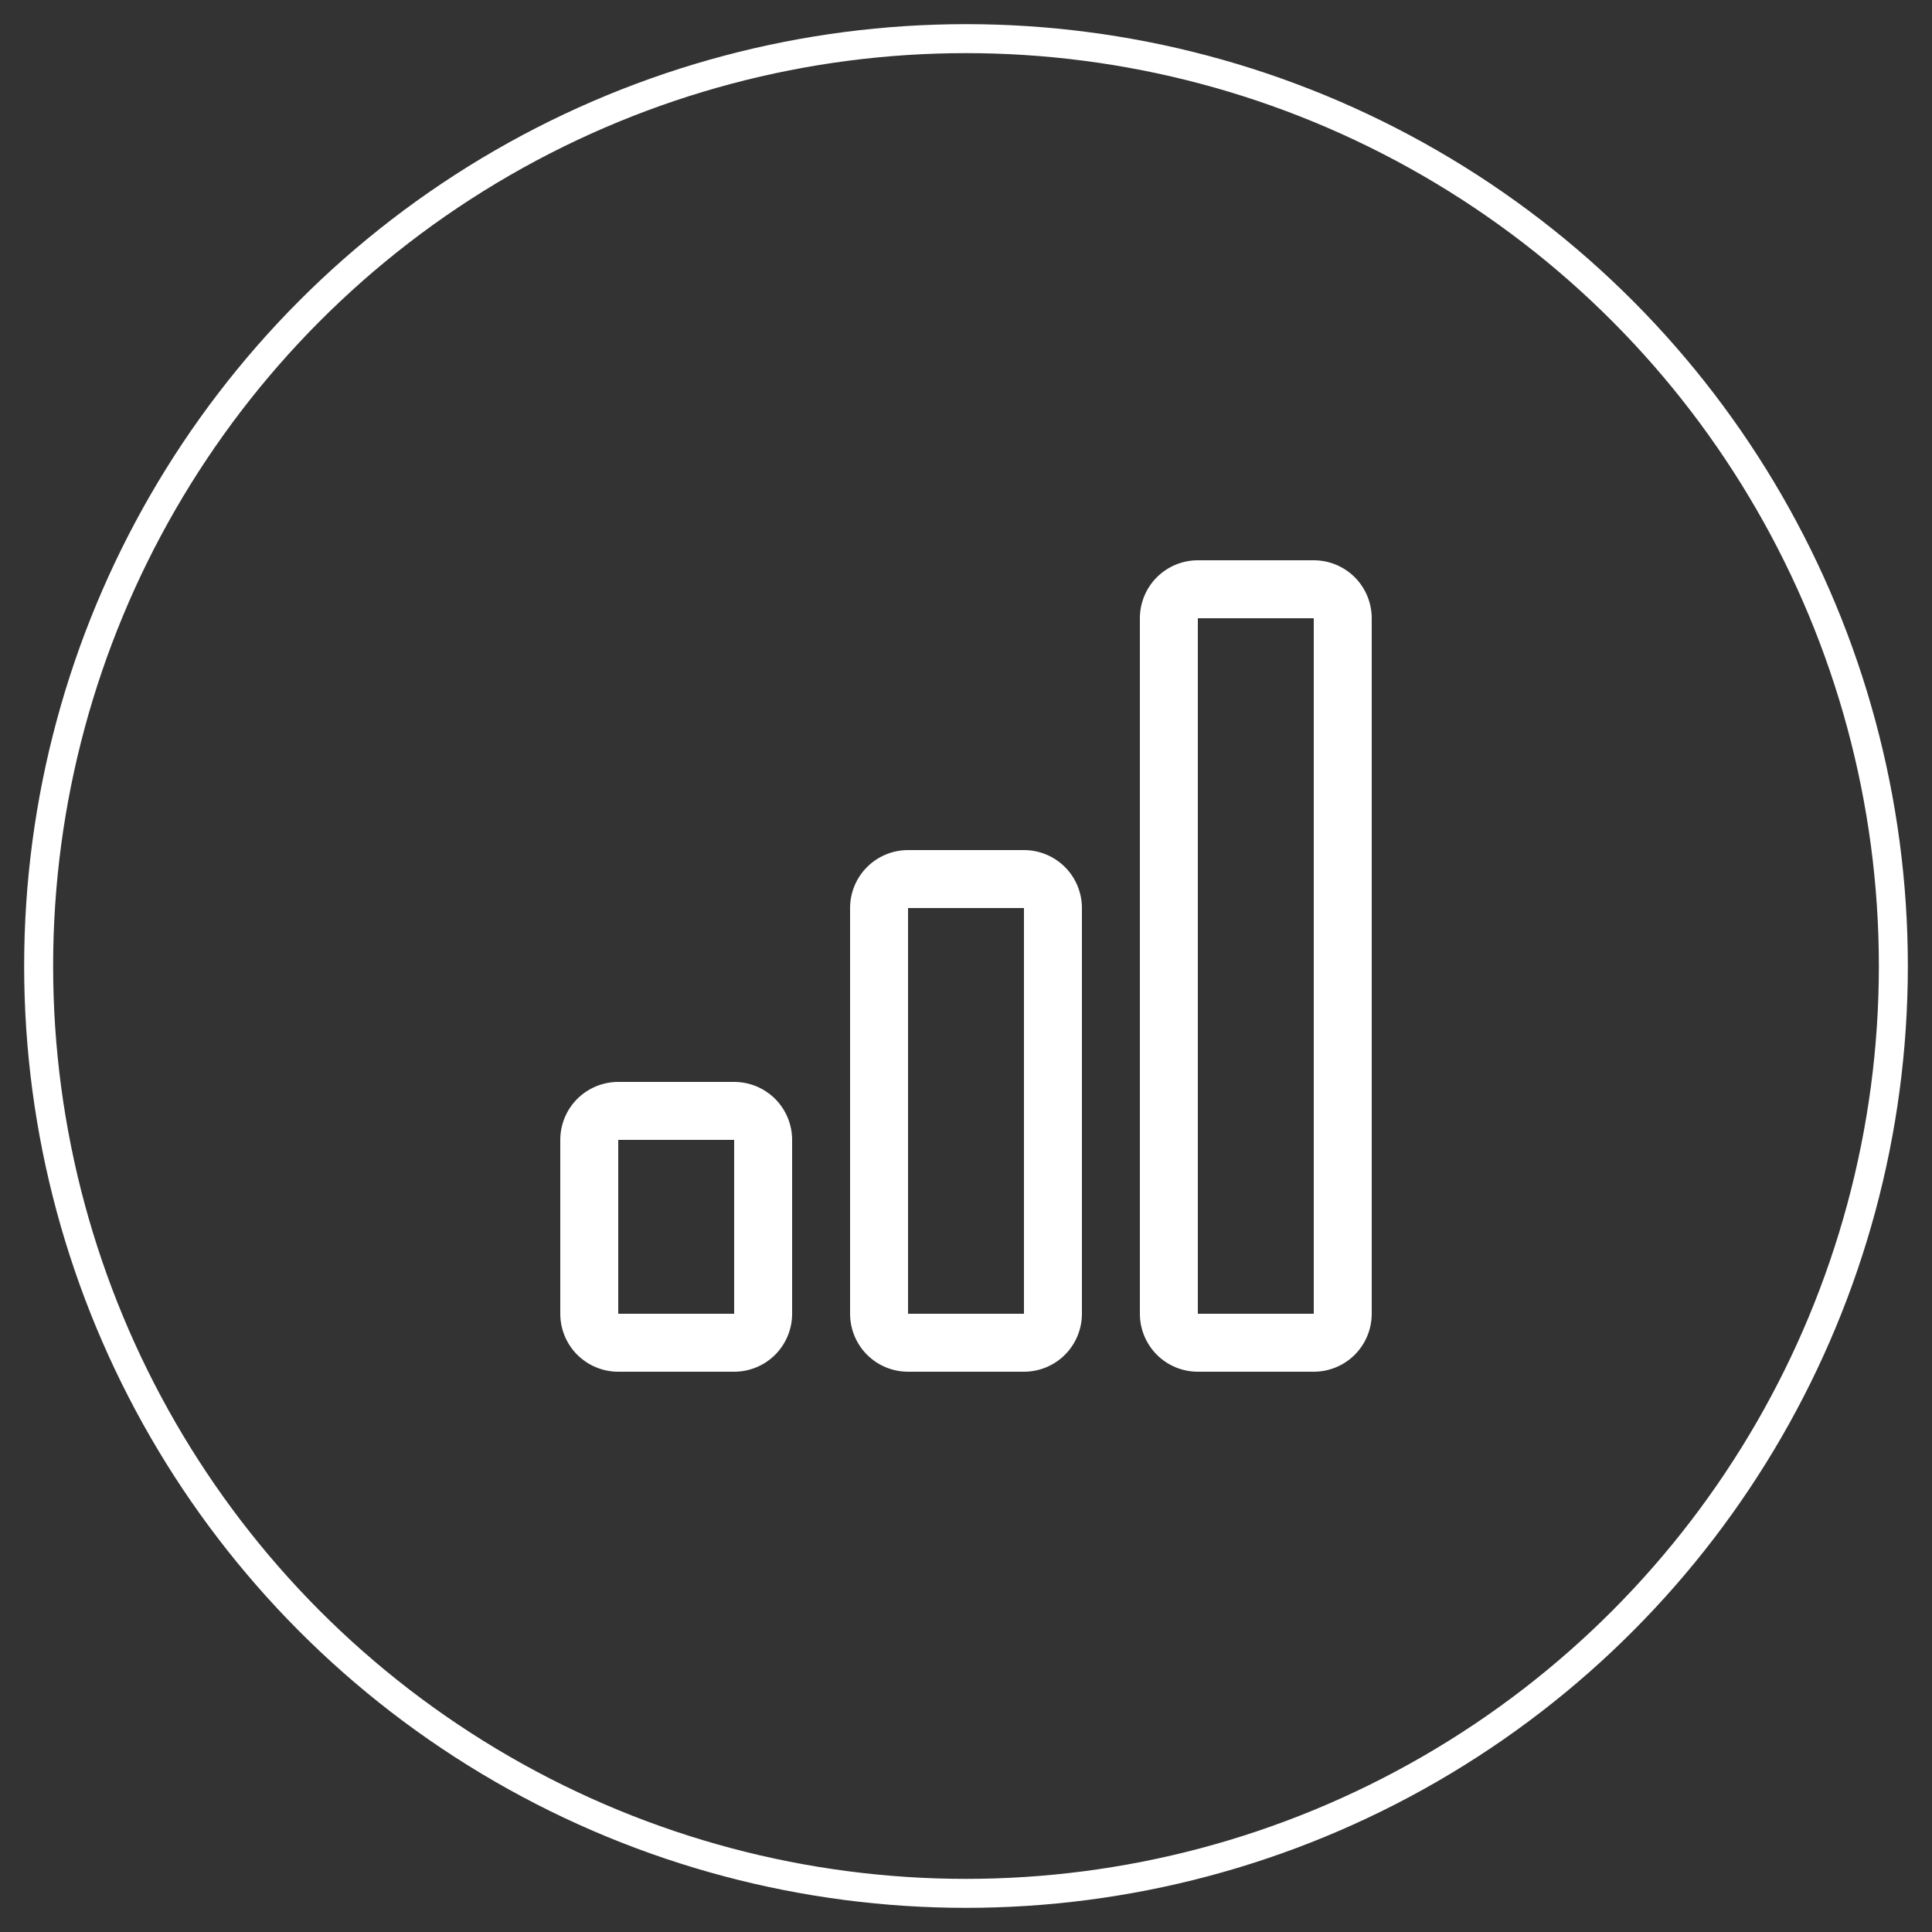
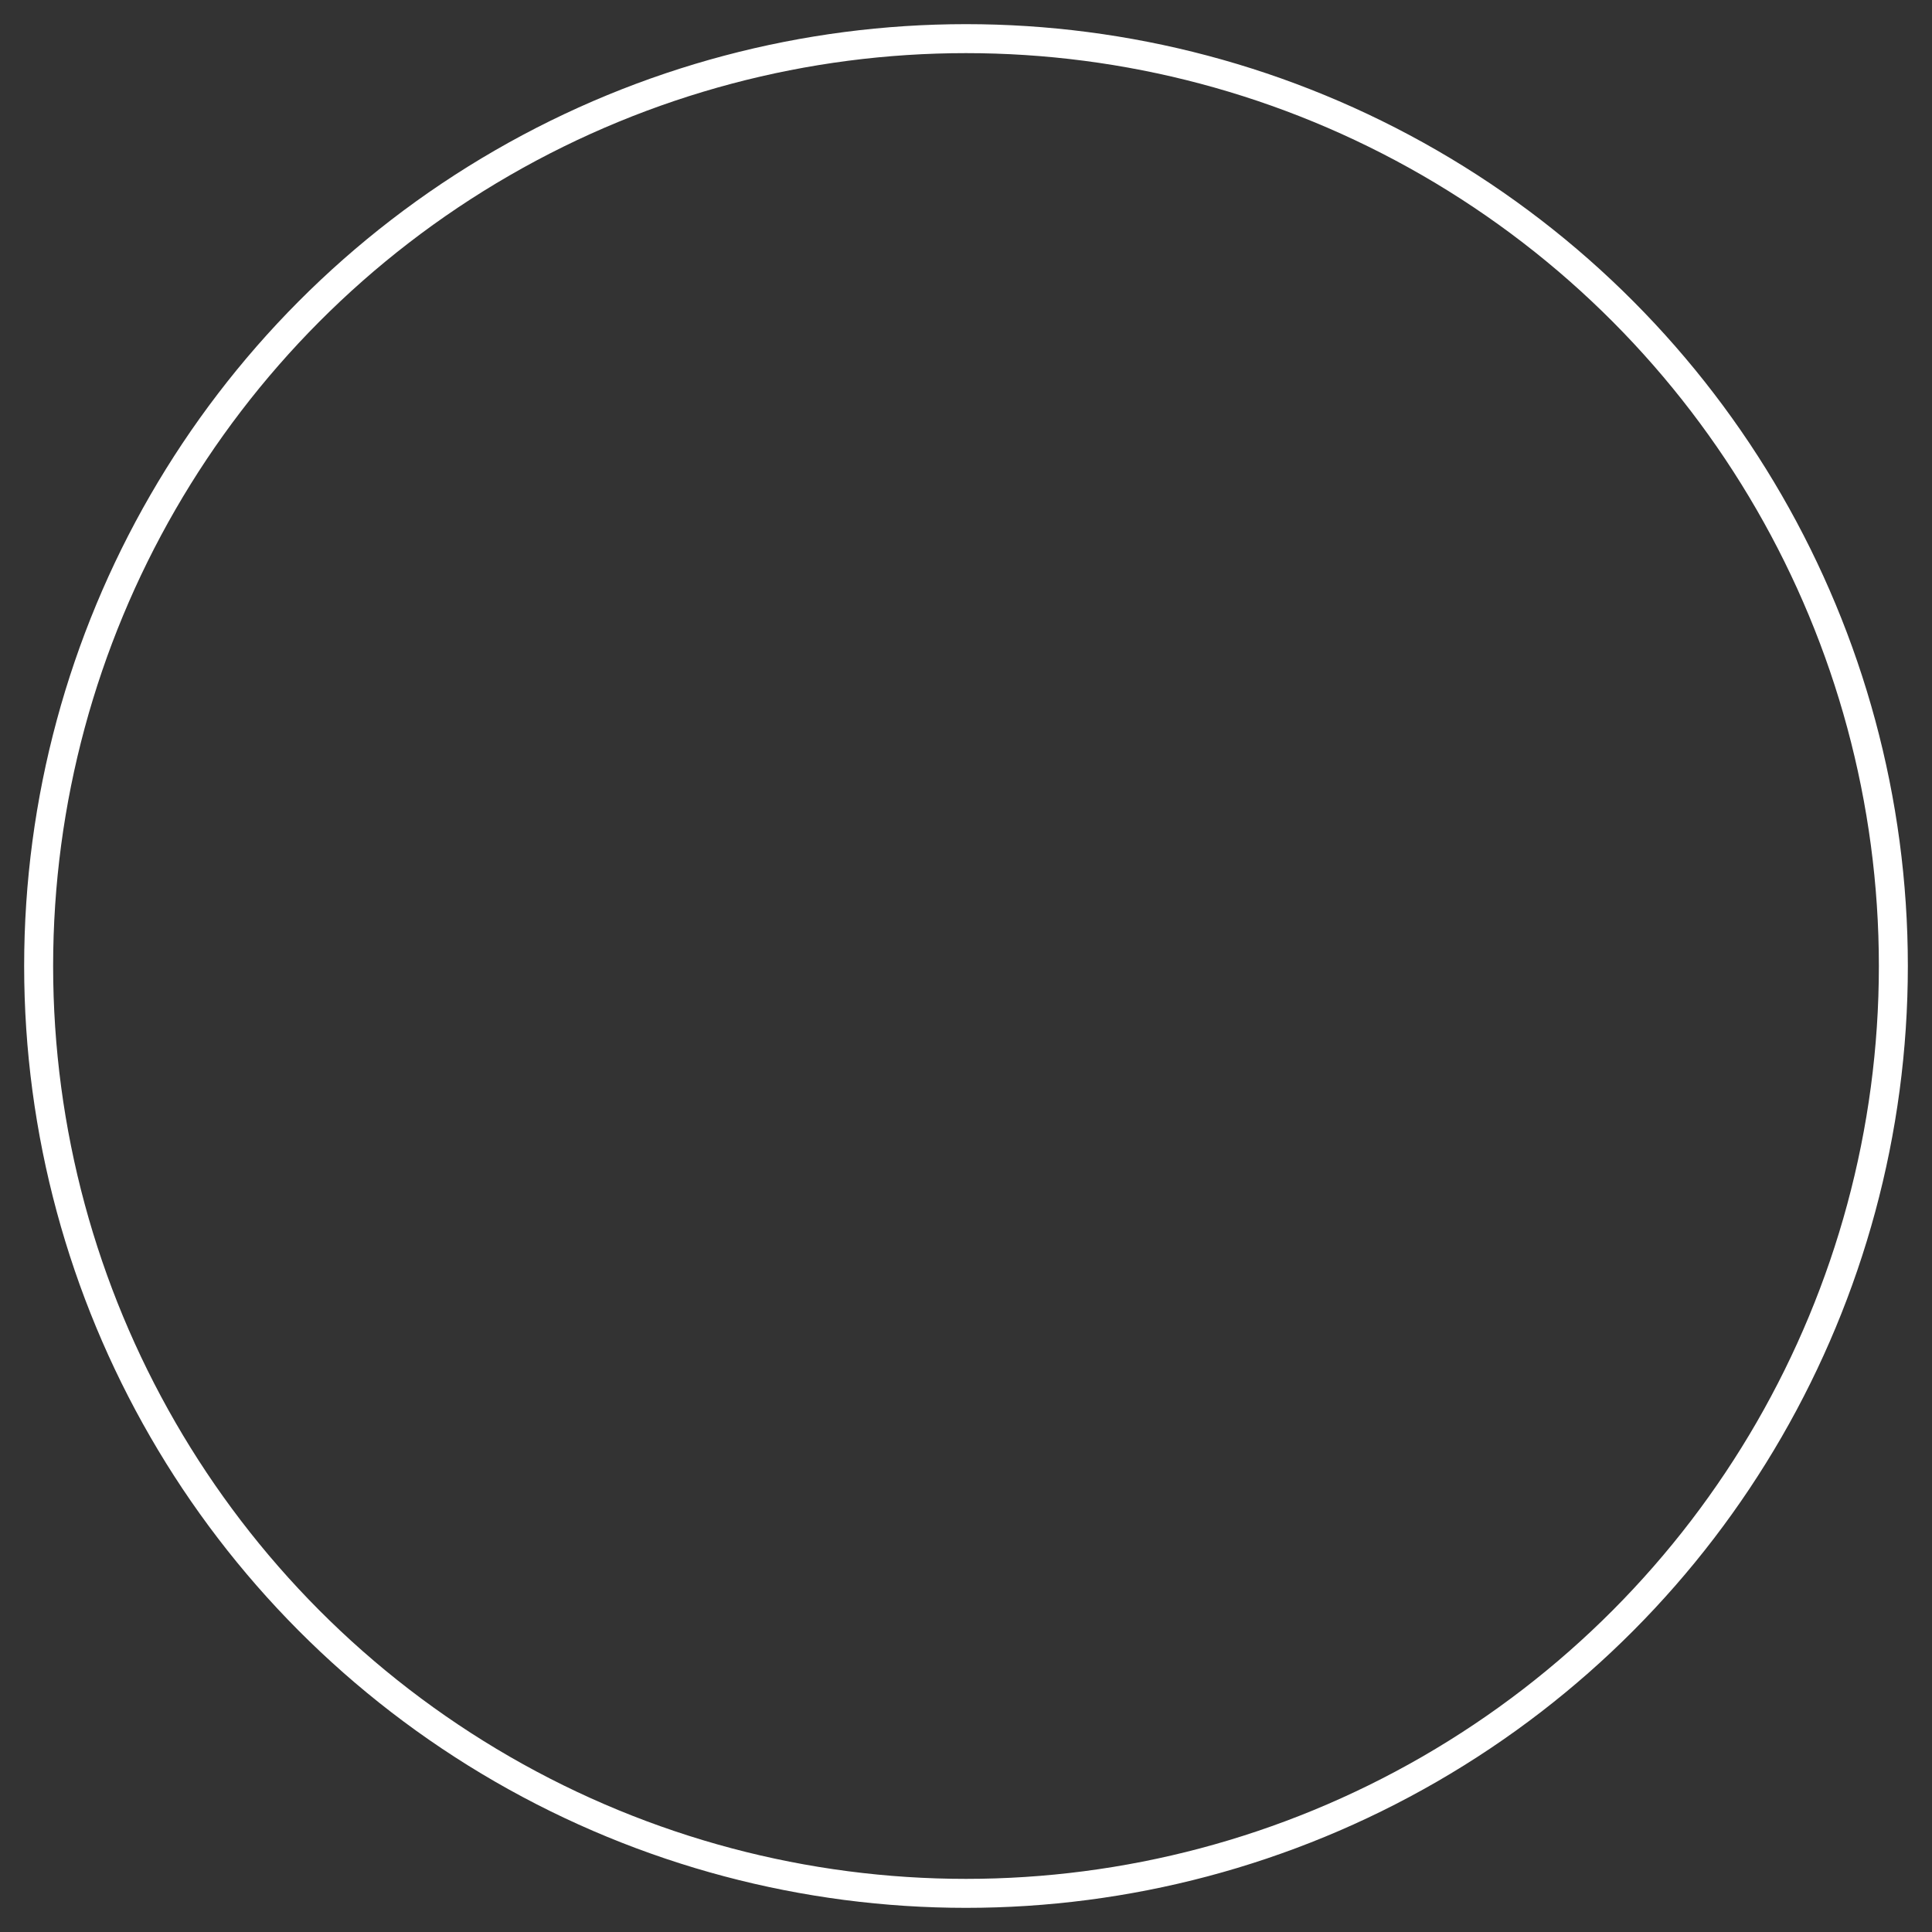
<svg xmlns="http://www.w3.org/2000/svg" width="50" height="50" viewBox="0 0 50 50" fill="none">
  <rect x="0" y="0" width="50" height="50" fill="#333333" stroke="none" />
  <circle cx="25" cy="25" r="24" stroke="white" stroke-width="0.75" />
-   <path d="M19 29.5H16V34H19V29.5ZM26.5 23.5H23.5V34H26.5V23.5ZM34 16V34H31V16H34ZM31 14.5C30.602 14.5 30.221 14.658 29.939 14.939C29.658 15.221 29.5 15.602 29.5 16V34C29.5 34.398 29.658 34.779 29.939 35.061C30.221 35.342 30.602 35.5 31 35.5H34C34.398 35.5 34.779 35.342 35.061 35.061C35.342 34.779 35.5 34.398 35.5 34V16C35.5 15.602 35.342 15.221 35.061 14.939C34.779 14.658 34.398 14.5 34 14.5H31ZM22 23.5C22 23.102 22.158 22.721 22.439 22.439C22.721 22.158 23.102 22 23.5 22H26.5C26.898 22 27.279 22.158 27.561 22.439C27.842 22.721 28 23.102 28 23.5V34C28 34.398 27.842 34.779 27.561 35.061C27.279 35.342 26.898 35.5 26.5 35.5H23.5C23.102 35.5 22.721 35.342 22.439 35.061C22.158 34.779 22 34.398 22 34V23.5ZM14.5 29.5C14.5 29.102 14.658 28.721 14.939 28.439C15.221 28.158 15.602 28 16 28H19C19.398 28 19.779 28.158 20.061 28.439C20.342 28.721 20.5 29.102 20.5 29.5V34C20.5 34.398 20.342 34.779 20.061 35.061C19.779 35.342 19.398 35.5 19 35.5H16C15.602 35.5 15.221 35.342 14.939 35.061C14.658 34.779 14.5 34.398 14.5 34V29.5Z" fill="white" />
</svg>